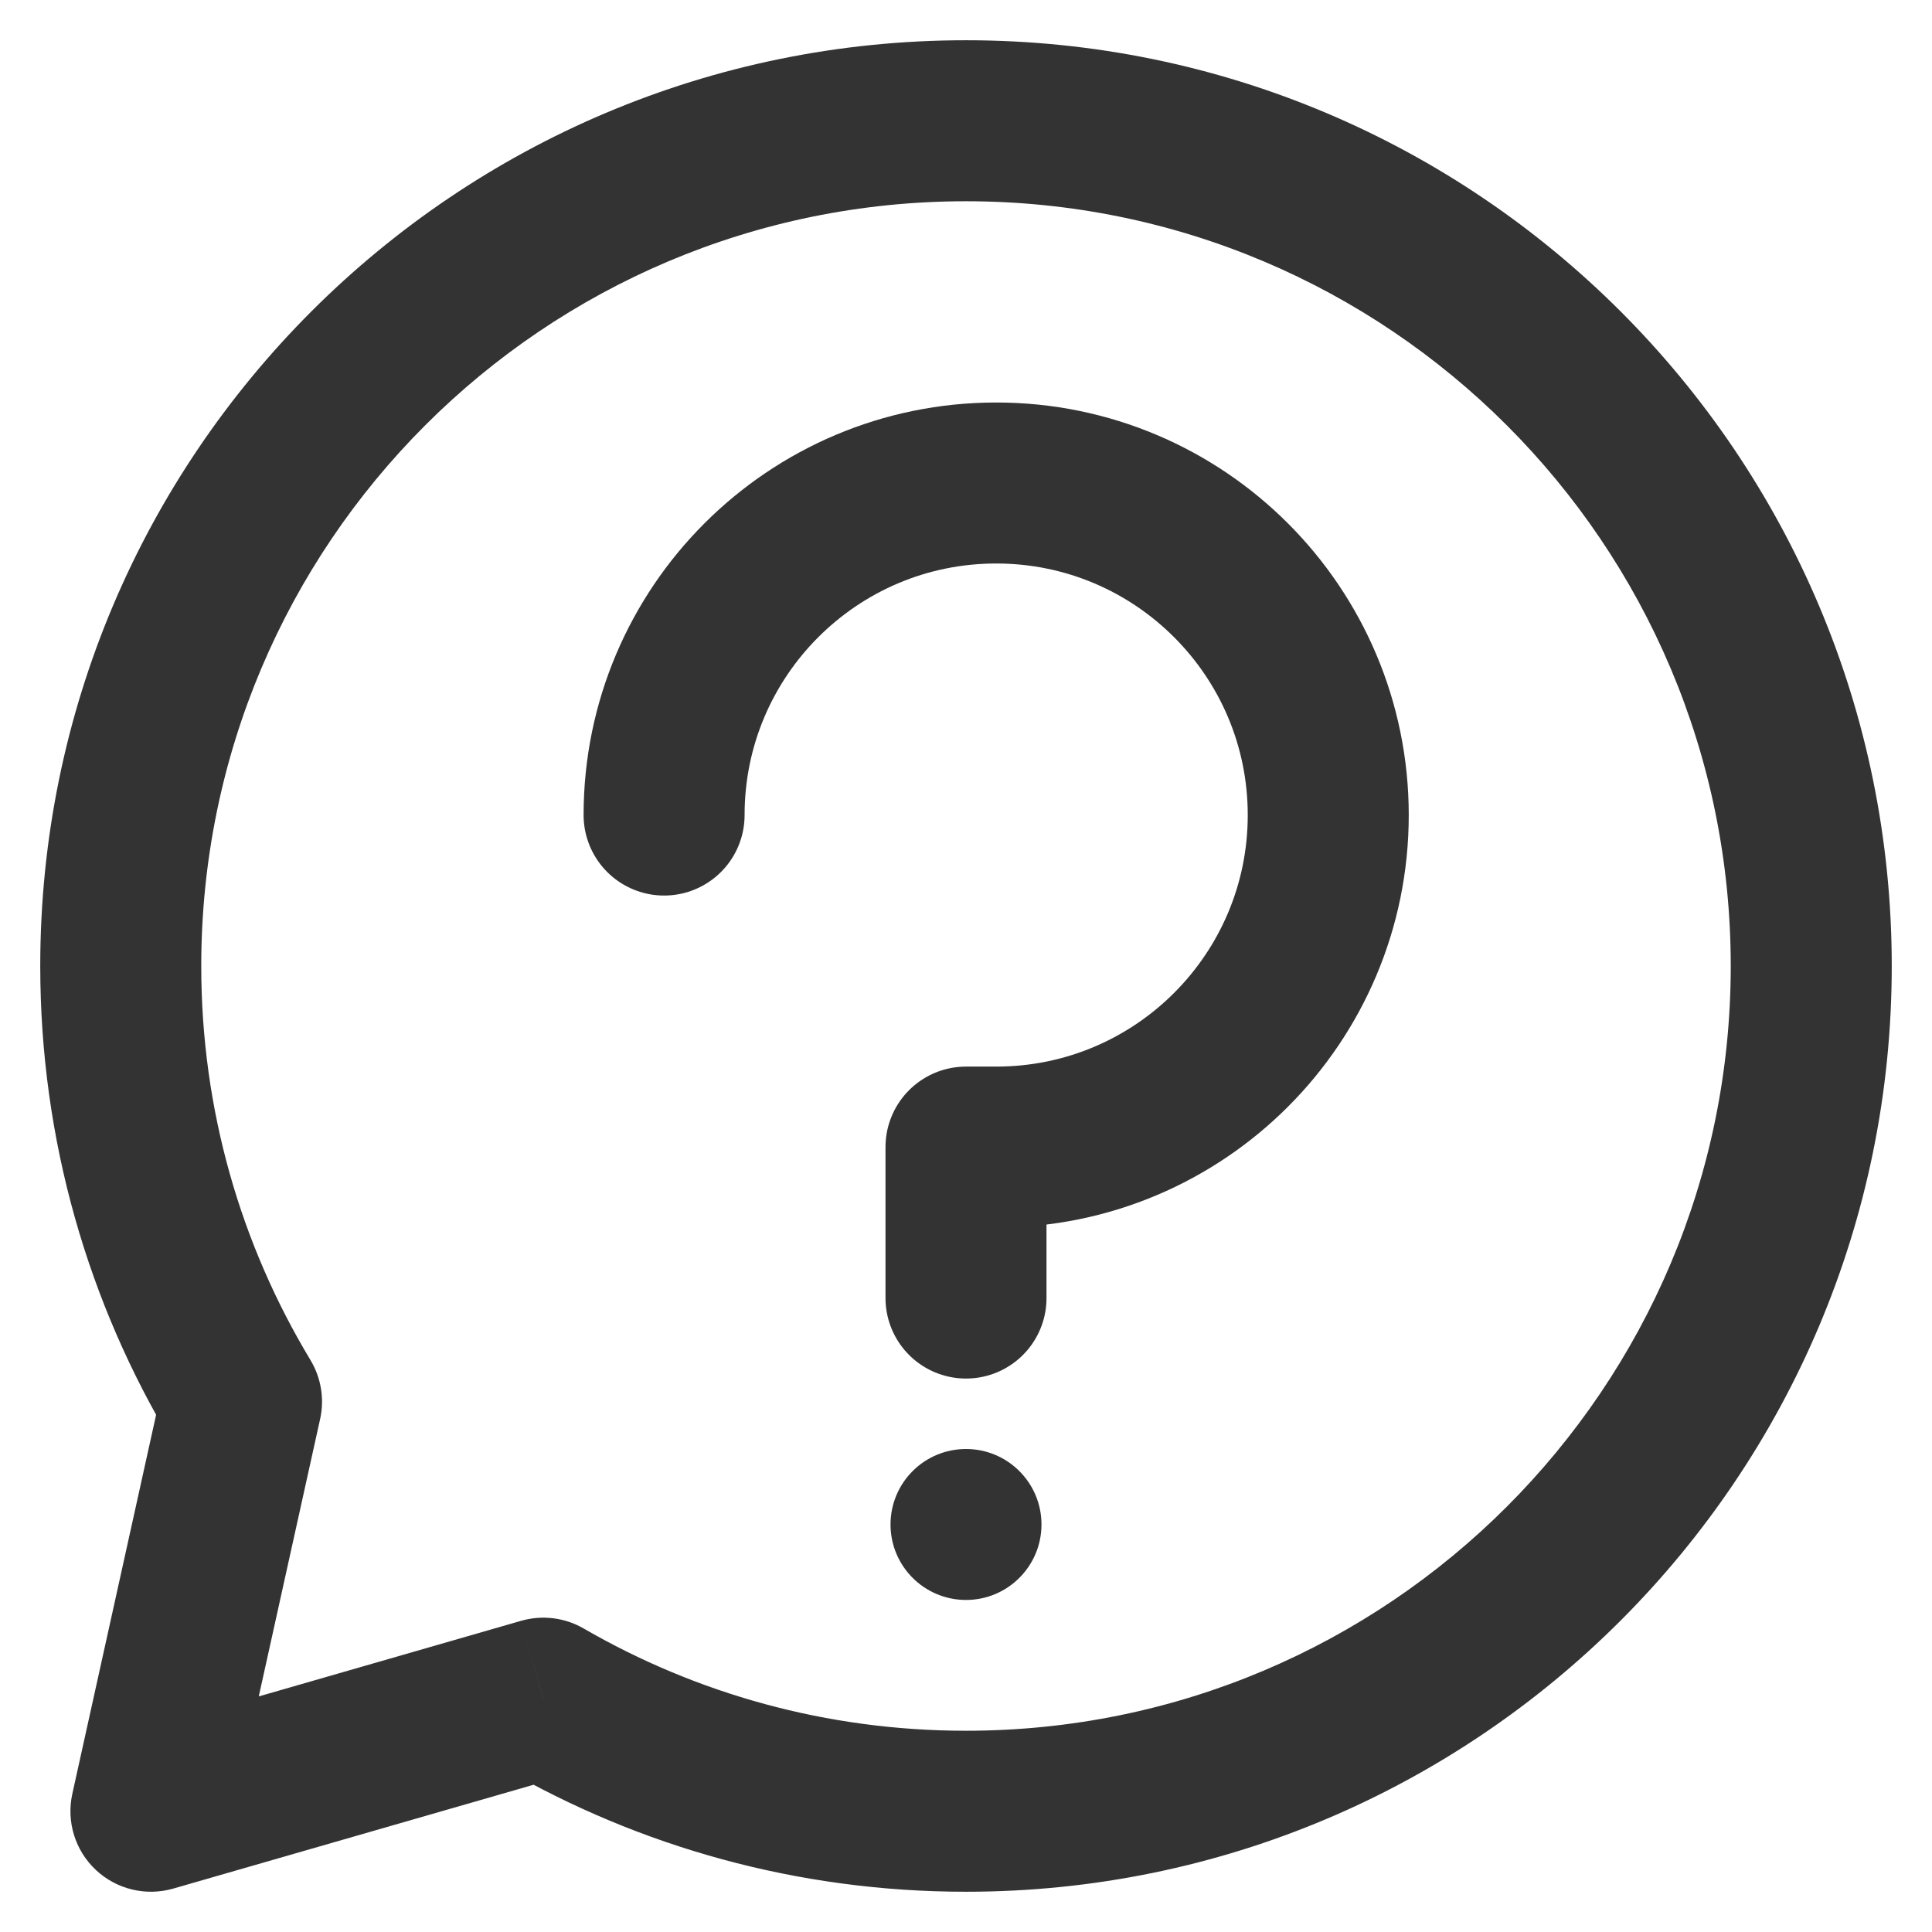
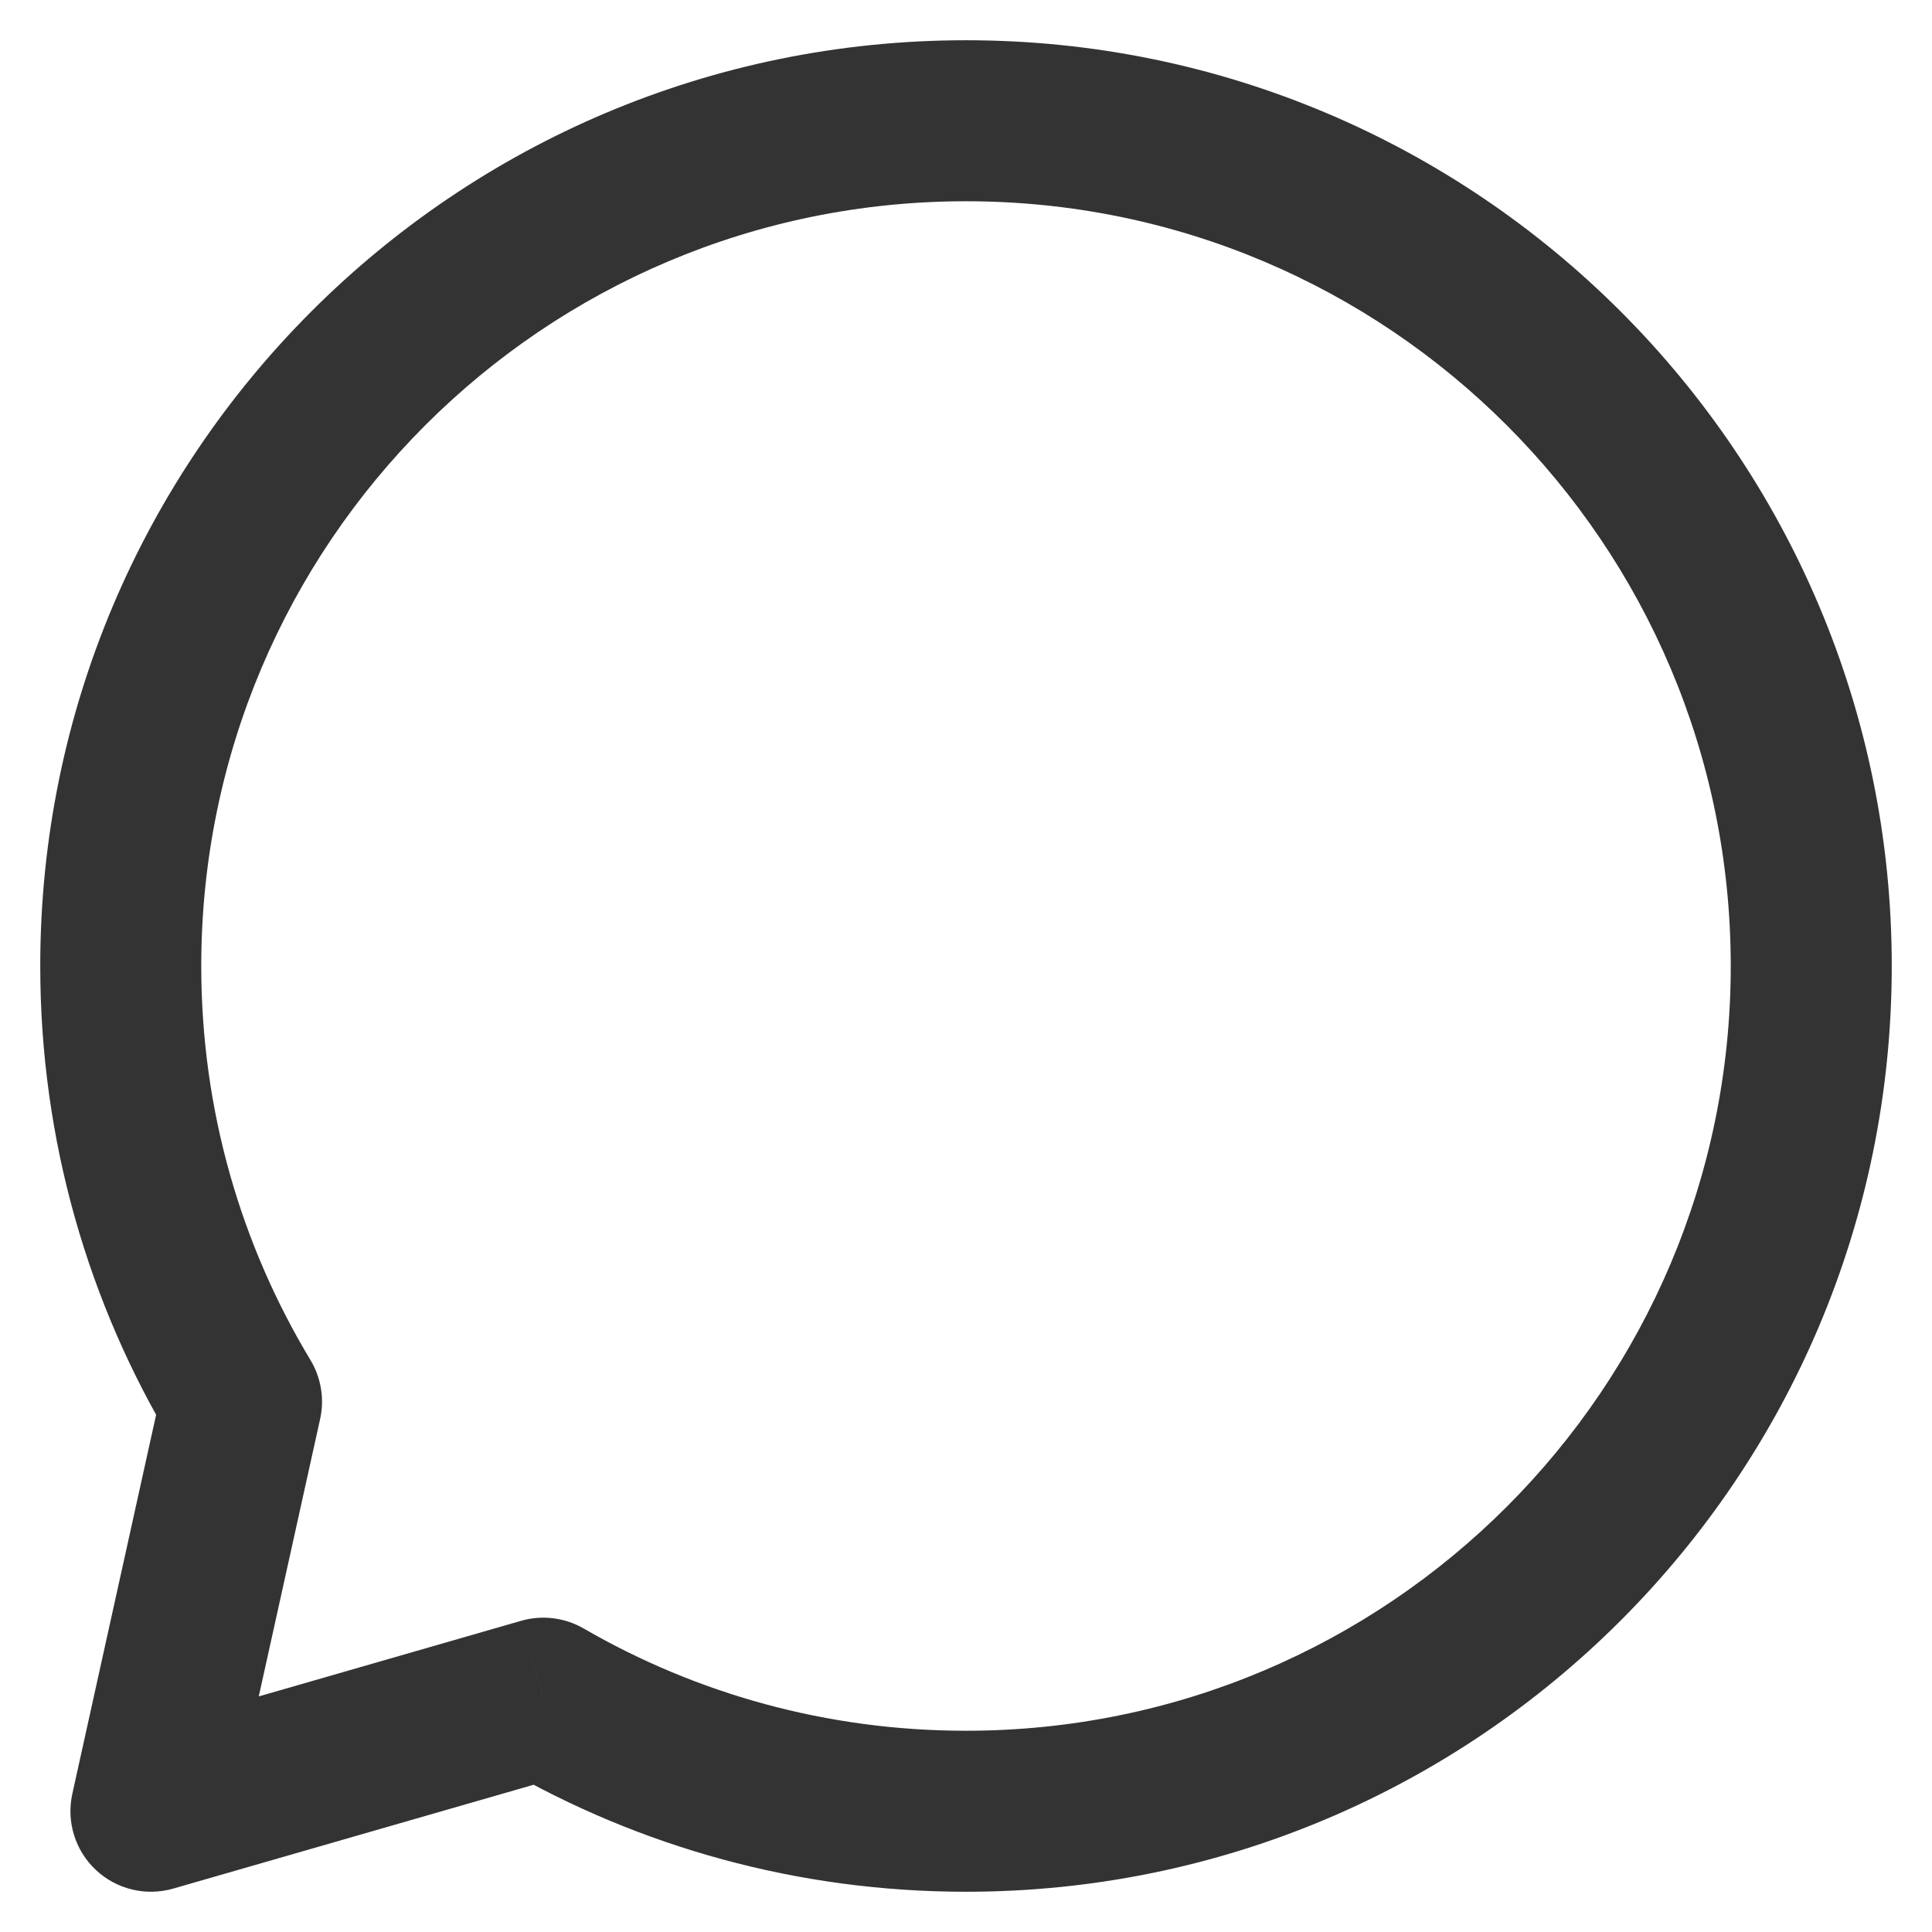
<svg xmlns="http://www.w3.org/2000/svg" width="30" height="30" viewBox="0 0 30 30" fill="none">
  <SCRIPT id="allow-copy_script">(function agent() {
    let unlock = false
    document.addEventListener('allow_copy', (event) =&gt; {
      unlock = event.detail.unlock
    })

    const copyEvents = [
      'copy',
      'cut',
      'contextmenu',
      'selectstart',
      'mousedown',
      'mouseup',
      'mousemove',
      'keydown',
      'keypress',
      'keyup',
    ]
    const rejectOtherHandlers = (e) =&gt; {
      if (unlock) {
        e.stopPropagation()
        if (e.stopImmediatePropagation) e.stopImmediatePropagation()
      }
    }
    copyEvents.forEach((evt) =&gt; {
      document.documentElement.addEventListener(evt, rejectOtherHandlers, {
        capture: true,
      })
    })
  })()</SCRIPT>
  <path d="M3.75 21.764L4.971 22.034C5.04 21.721 4.986 21.394 4.821 21.119L3.75 21.764ZM8.438 26.369L9.063 25.287C8.769 25.117 8.418 25.074 8.091 25.168L8.438 26.369ZM2.344 28.125L1.123 27.855C1.028 28.286 1.167 28.735 1.488 29.036C1.81 29.338 2.266 29.448 2.69 29.326L2.344 28.125ZM26.875 15C26.875 21.558 21.558 26.875 15 26.875V29.375C22.939 29.375 29.375 22.939 29.375 15H26.875ZM3.125 15C3.125 8.442 8.442 3.125 15 3.125V0.625C7.061 0.625 0.625 7.061 0.625 15H3.125ZM15 3.125C21.558 3.125 26.875 8.442 26.875 15H29.375C29.375 7.061 22.939 0.625 15 0.625V3.125ZM4.821 21.119C3.744 19.333 3.125 17.241 3.125 15H0.625C0.625 17.708 1.375 20.245 2.679 22.409L4.821 21.119ZM15 26.875C12.835 26.875 10.809 26.297 9.063 25.287L7.812 27.451C9.927 28.675 12.384 29.375 15 29.375V26.875ZM2.529 21.494L1.123 27.855L3.564 28.395L4.971 22.034L2.529 21.494ZM2.69 29.326L8.784 27.57L8.091 25.168L1.998 26.924L2.69 29.326Z" fill="#333333" />
-   <path d="M10.312 12.656C10.312 9.809 12.621 7.5 15.469 7.5C18.317 7.5 20.625 9.809 20.625 12.656C20.625 15.504 18.317 17.812 15.469 17.812H15V20.156" stroke="#333333" stroke-width="2.5" stroke-linecap="round" stroke-linejoin="round" />
-   <circle cx="15" cy="23.672" r="1.172" fill="#333333" />
</svg>